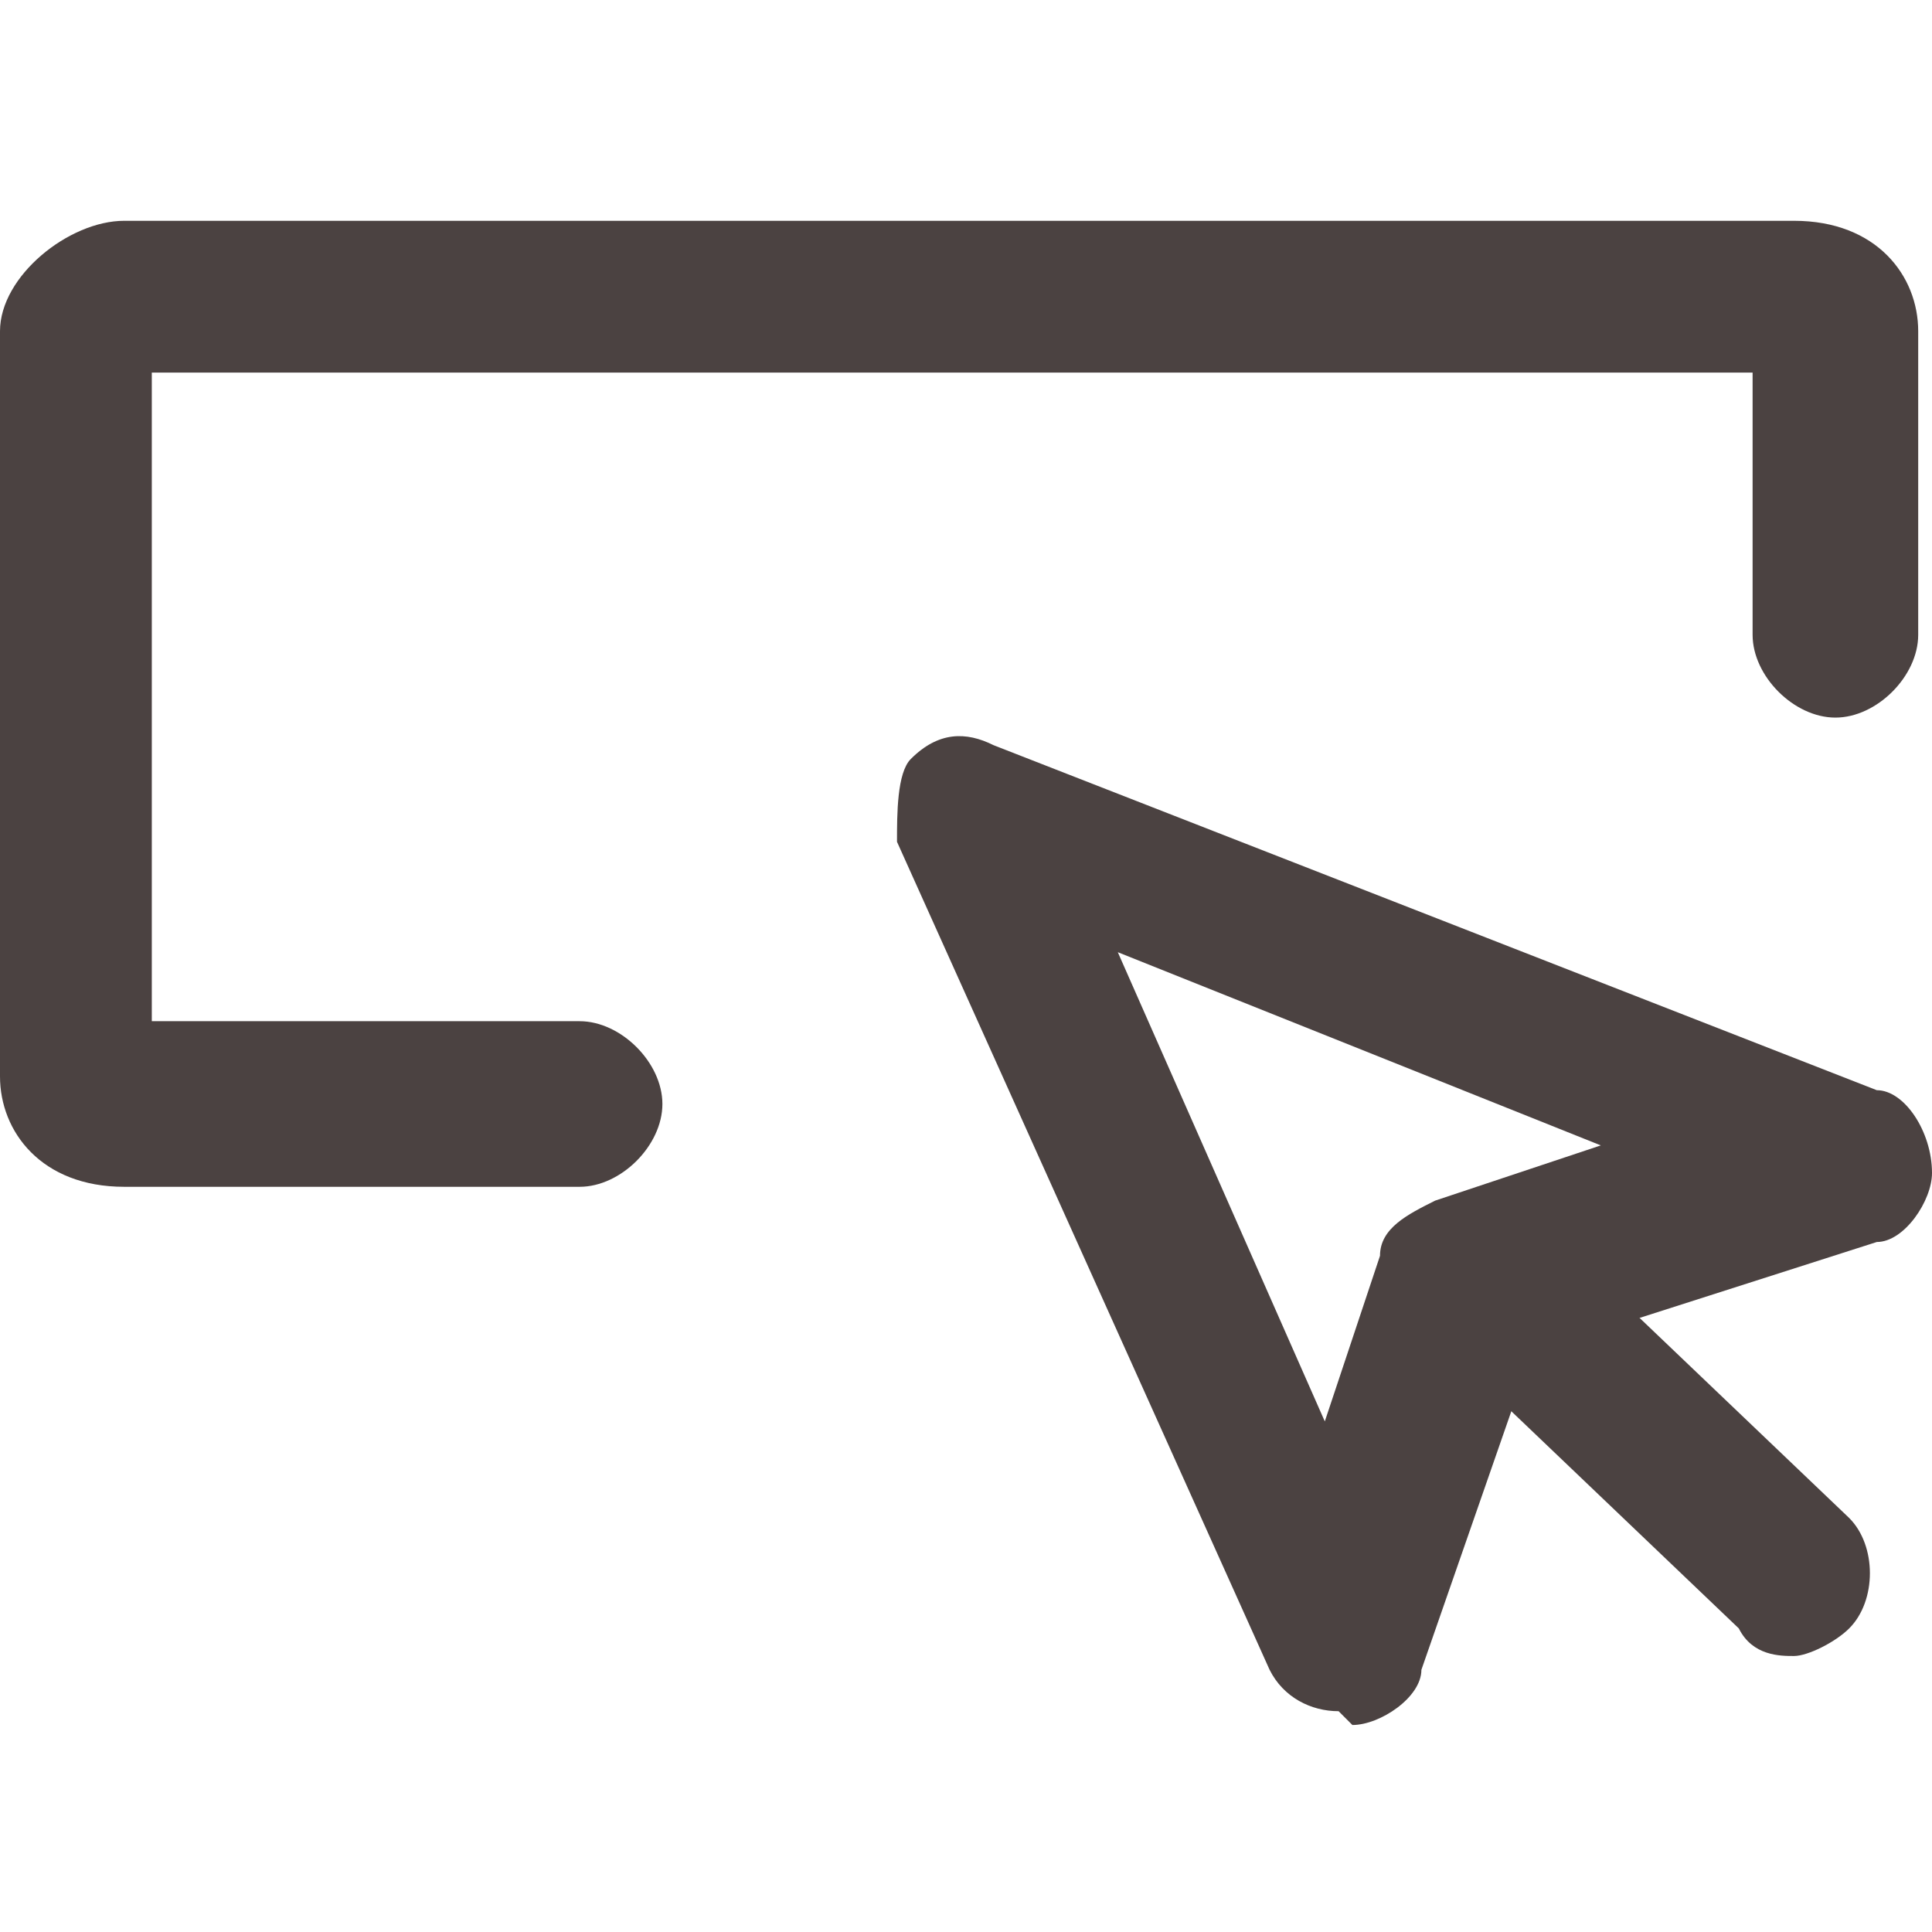
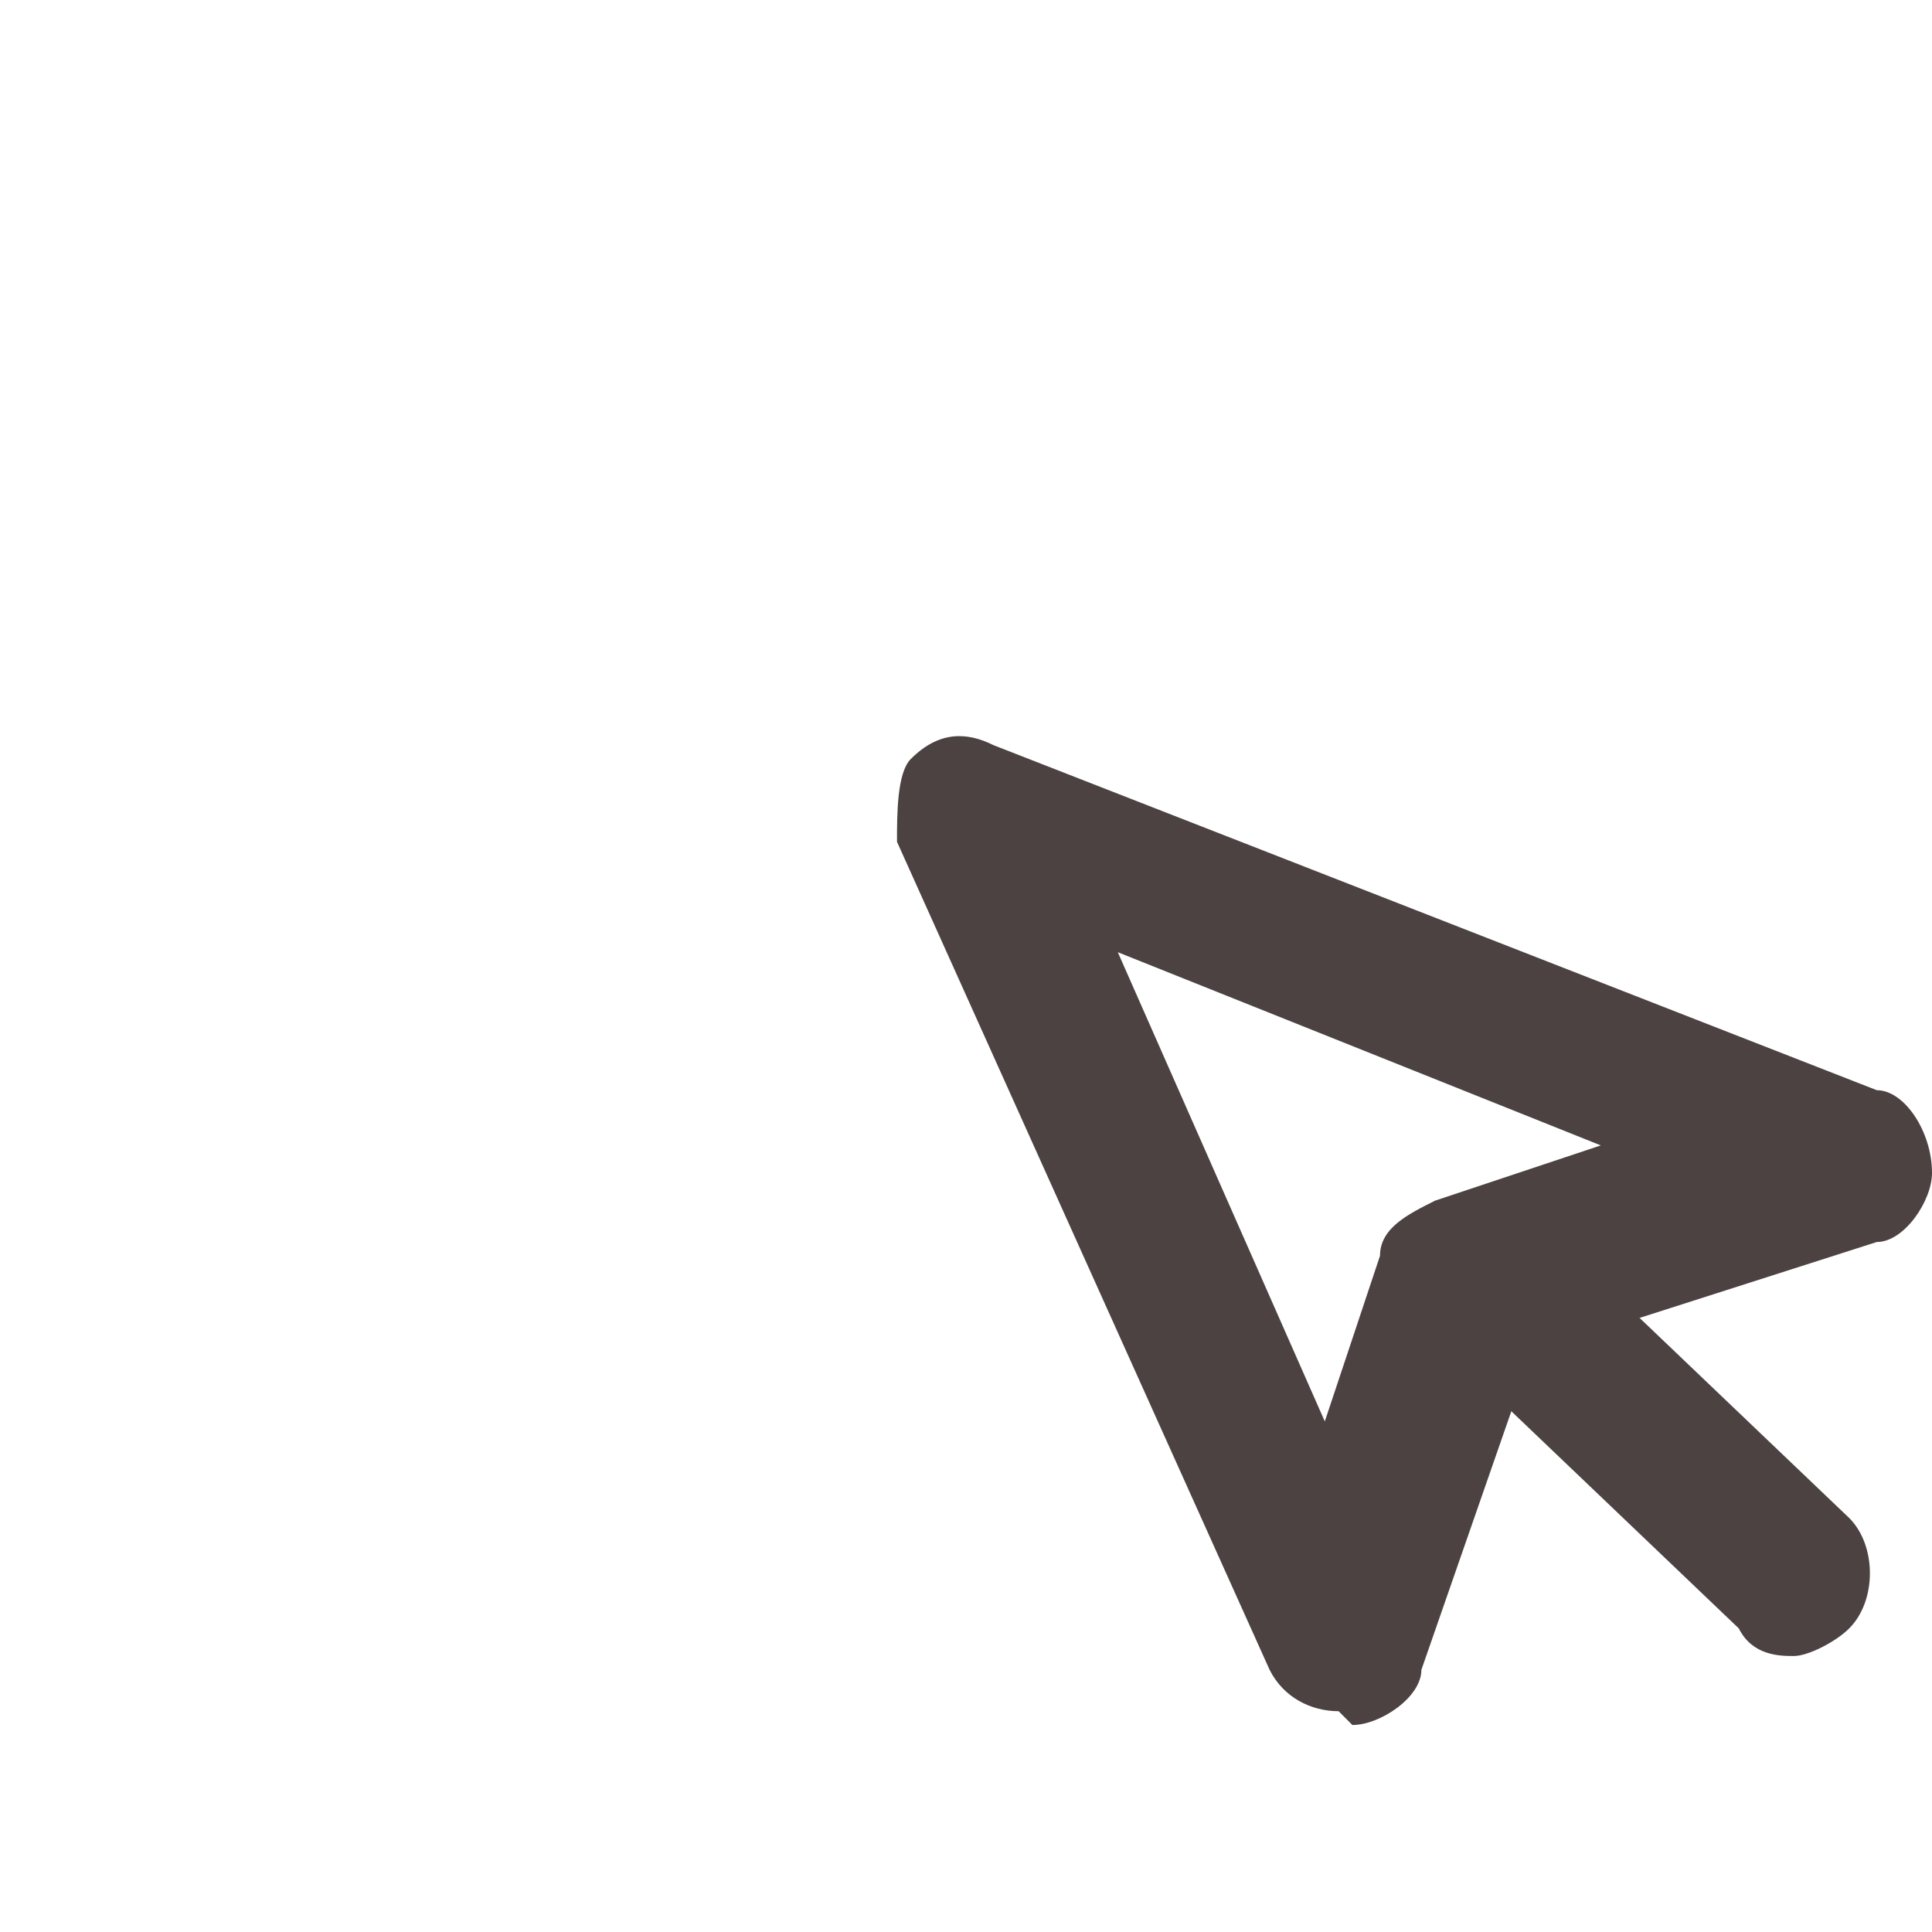
<svg xmlns="http://www.w3.org/2000/svg" id="Ebene_1" data-name="Ebene 1" version="1.1" viewBox="0 0 14 14">
  <defs>
    <style>
      .cls-1 {
        fill: #4b4241;
        stroke-width: 0px;
      }
    </style>
  </defs>
-   <path class="cls-1" d="M4.3,8.6H.9c-.6,0-.9-.4-.9-.8V2.4c0-.4.5-.8.9-.8h12.1c.6,0,.9.4.9.8v2.2c0,.3-.3.6-.6.6s-.6-.3-.6-.6v-1.9H1.1s0,4.7,0,4.7h3.1c.3,0,.6.3.6.6s-.3.6-.6.6Z" />
  <g>
    <path class="cls-1" d="M9.7,12.4c-.2,0-.4-.1-.5-.3l-2.7-6c0-.2,0-.5.1-.6.2-.2.4-.2.6-.1l6.4,2.5c.2,0,.4.3.4.6,0,.2-.2.5-.4.5l-2.5.8-.8,2.3c0,.2-.3.4-.5.4,0,0,0,0,0,0ZM8.1,6.9l1.5,3.4.4-1.2c0-.2.2-.3.4-.4l1.2-.4-3.5-1.4Z" />
    <path class="cls-1" d="M13,12c-.1,0-.3,0-.4-.2l-2.2-2.1c-.2-.2-.2-.6,0-.8s.6-.2.8,0l2.2,2.1c.2.2.2.6,0,.8-.1.1-.3.2-.4.2Z" />
  </g>
</svg>